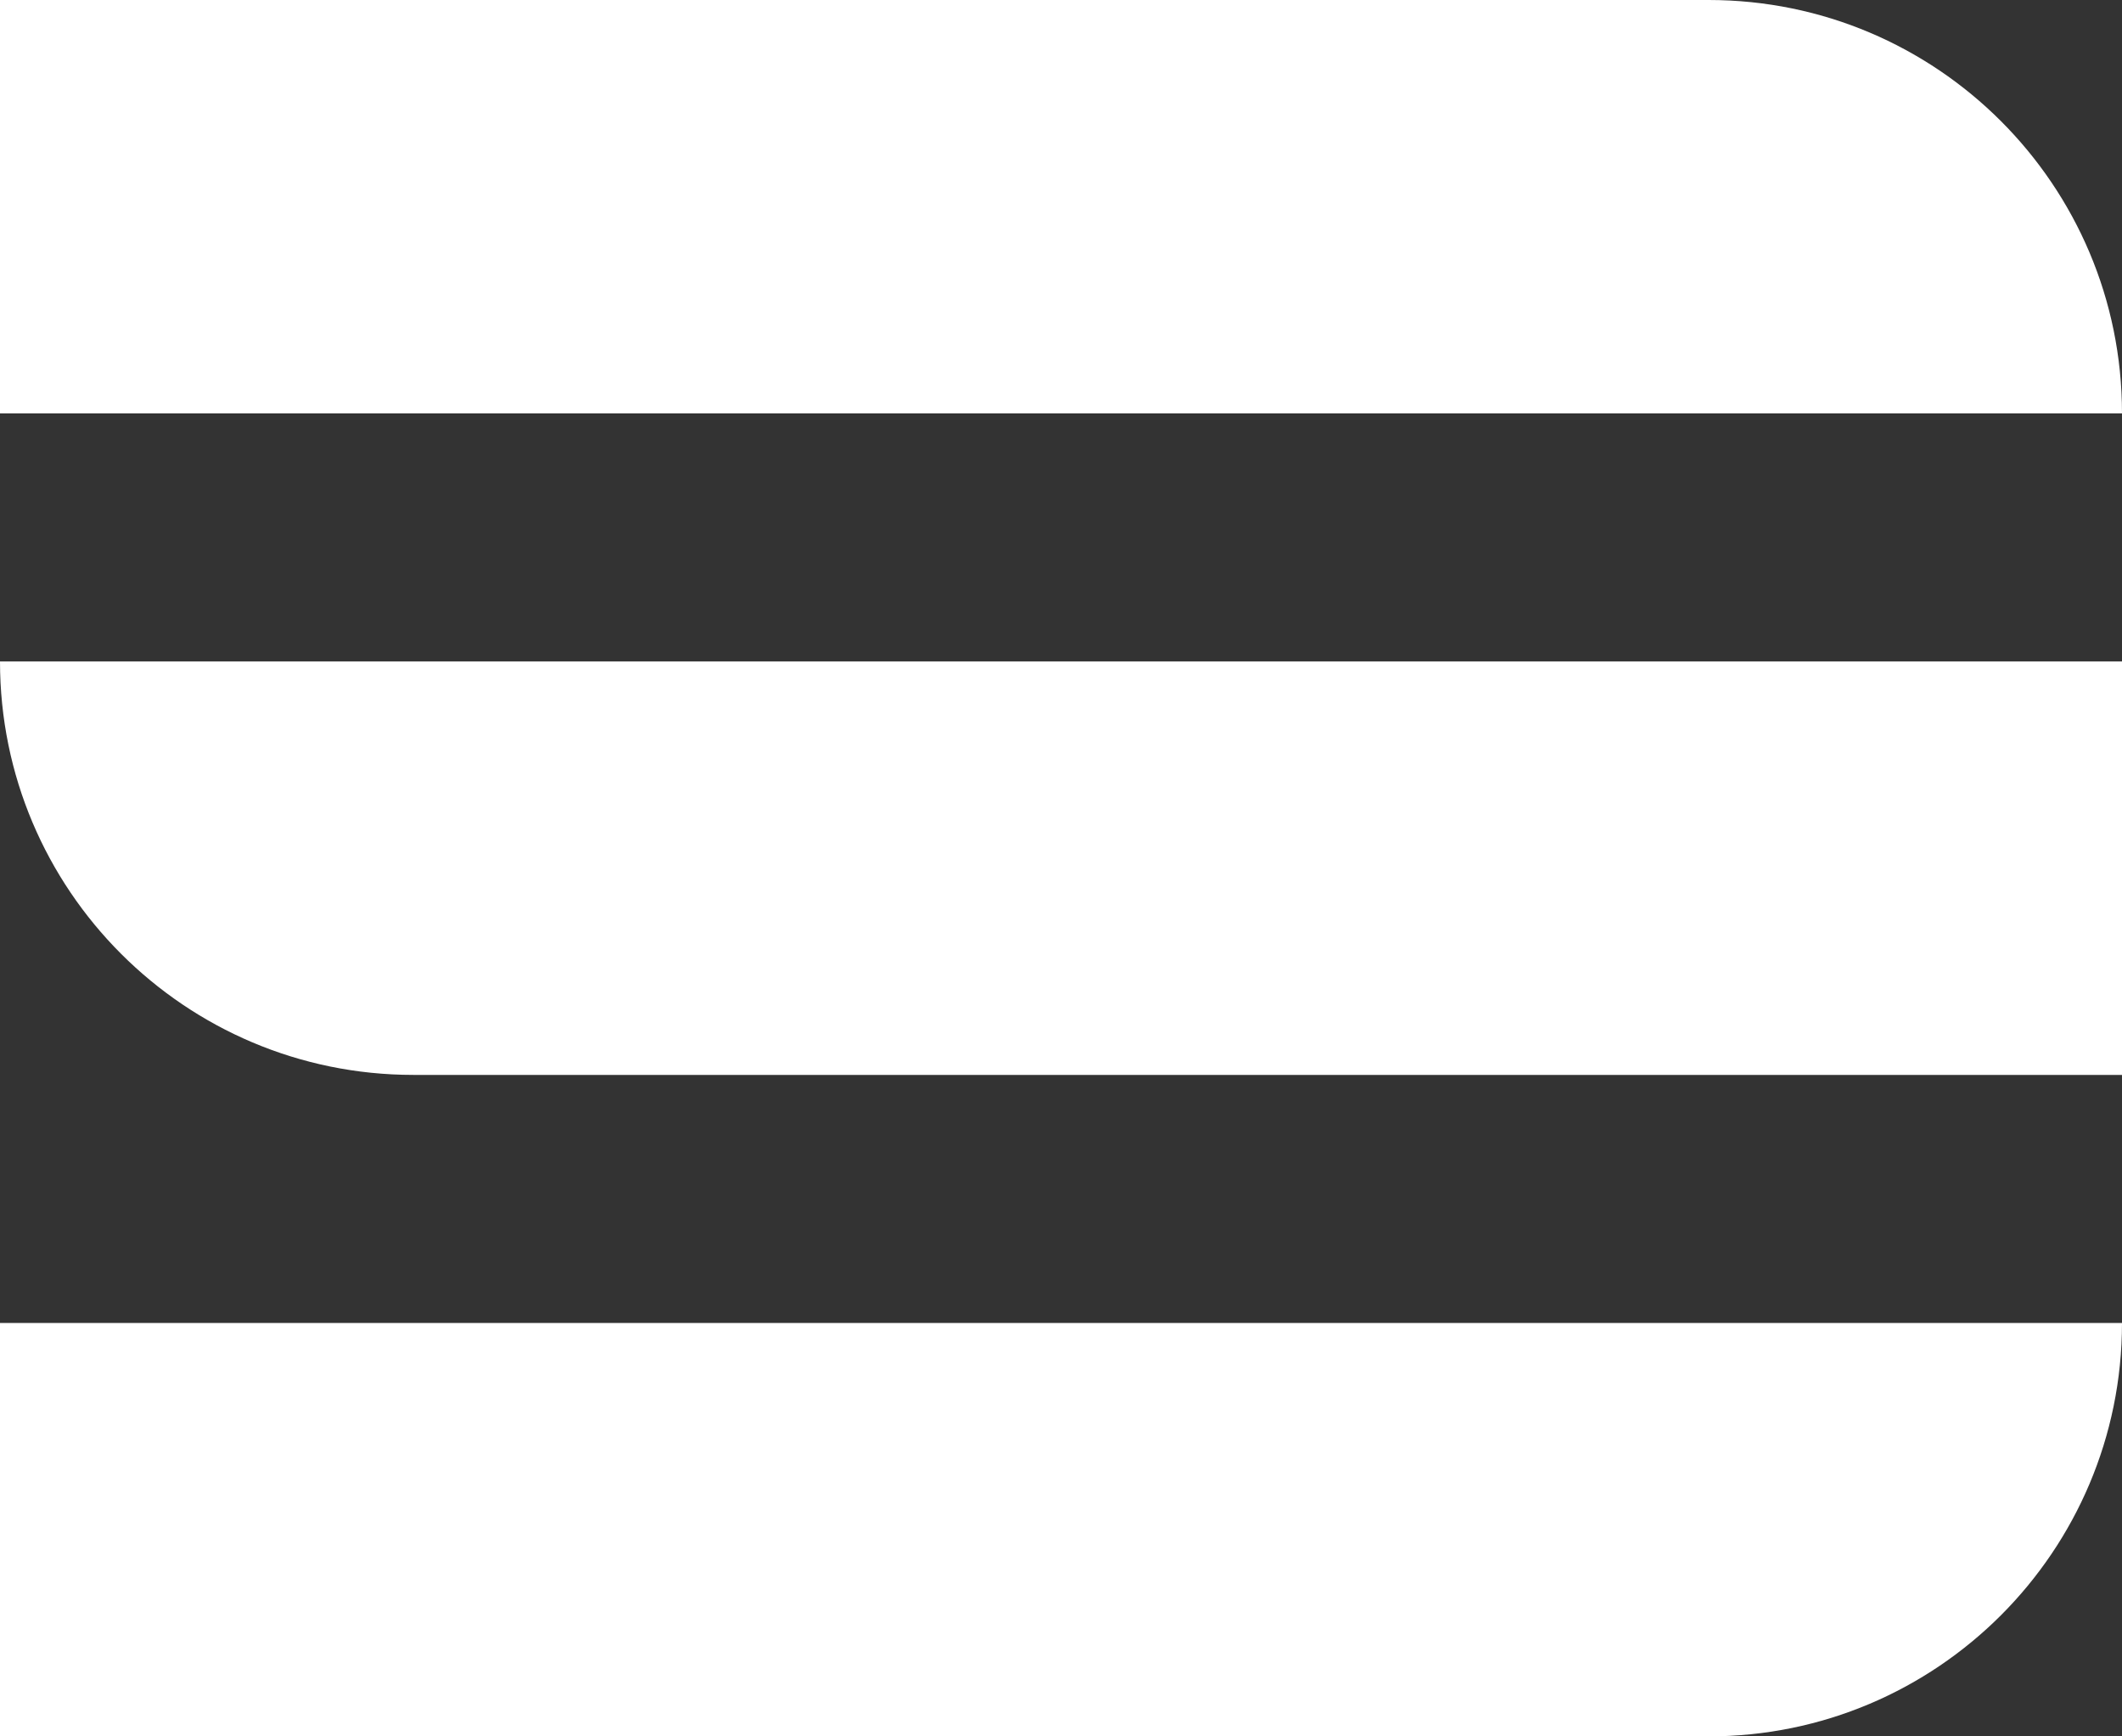
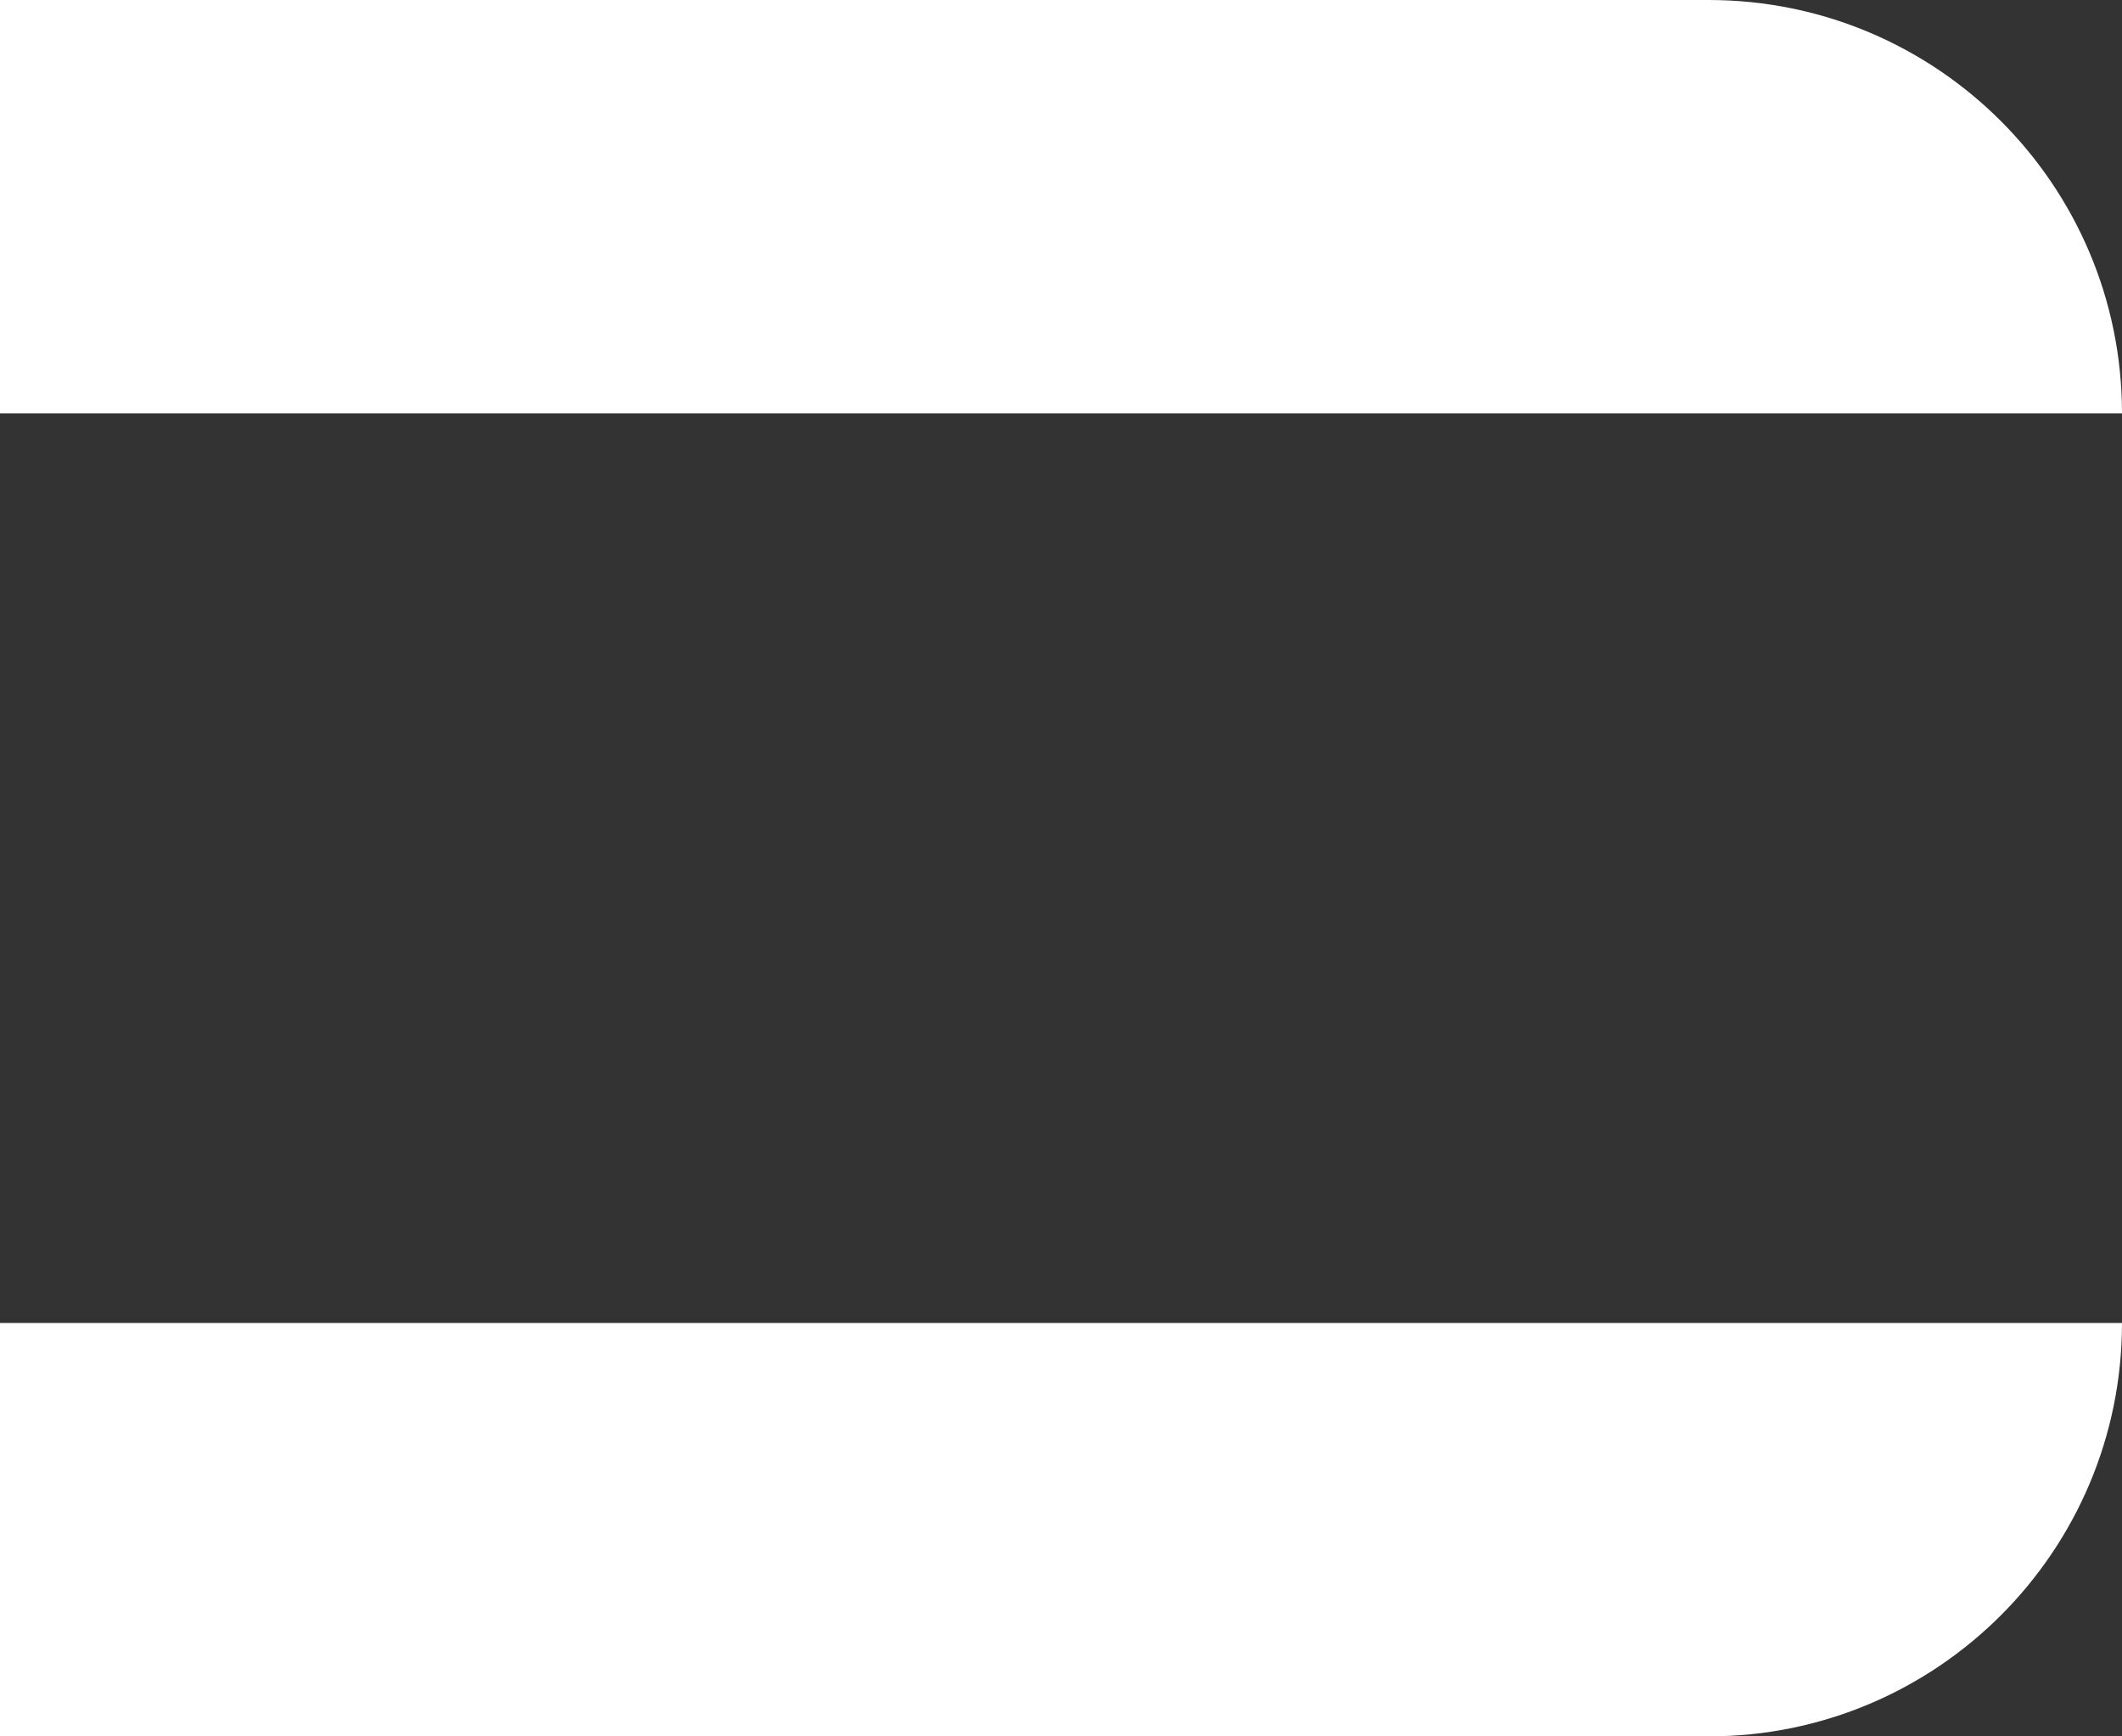
<svg xmlns="http://www.w3.org/2000/svg" width="77" height="63" viewBox="0 0 77 63" fill="none">
  <rect x="0" y="0" width="77" height="63" fill="#333333" stroke="none" />
  <path d="M0 0H62C70.284 0 77 6.716 77 15H0V0Z" fill="white" />
-   <path d="M0 24H77V39H15C6.716 39 0 32.284 0 24Z" fill="white" />
  <path d="M0 48H77C77 56.284 70.284 63 62 63H0V48Z" fill="white" />
</svg>